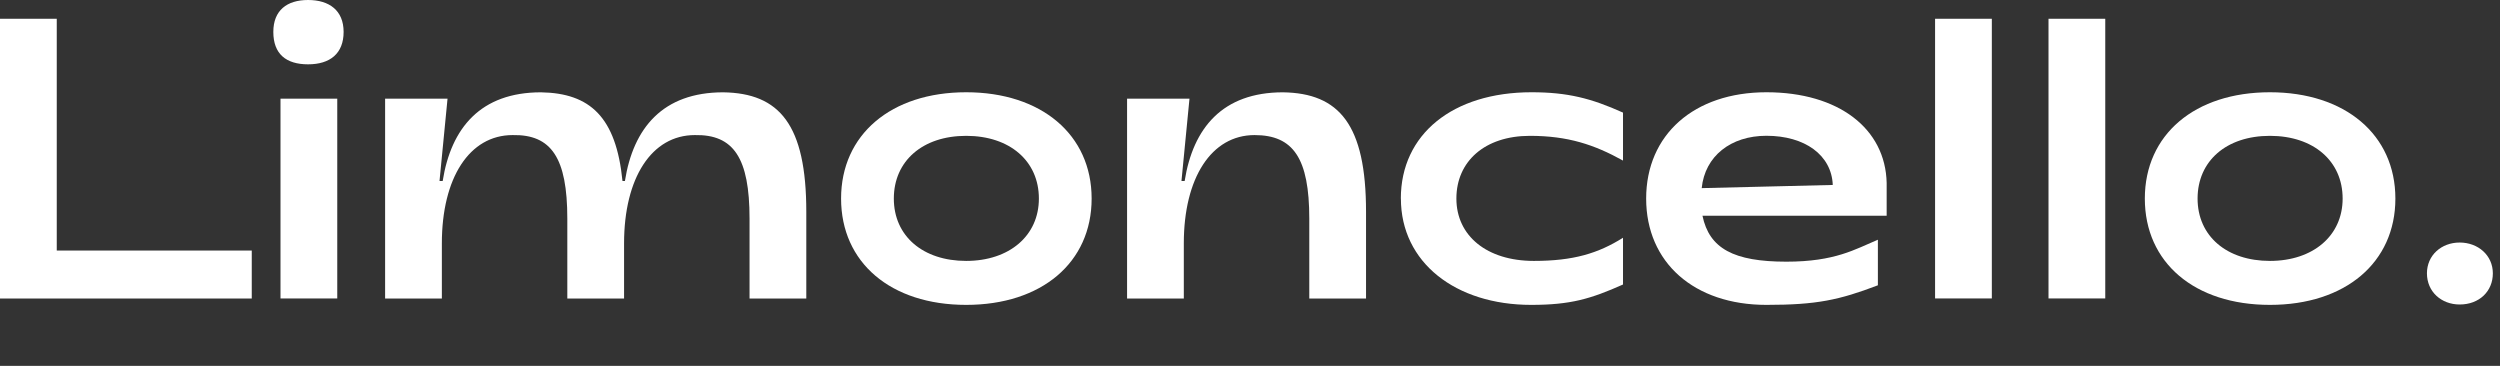
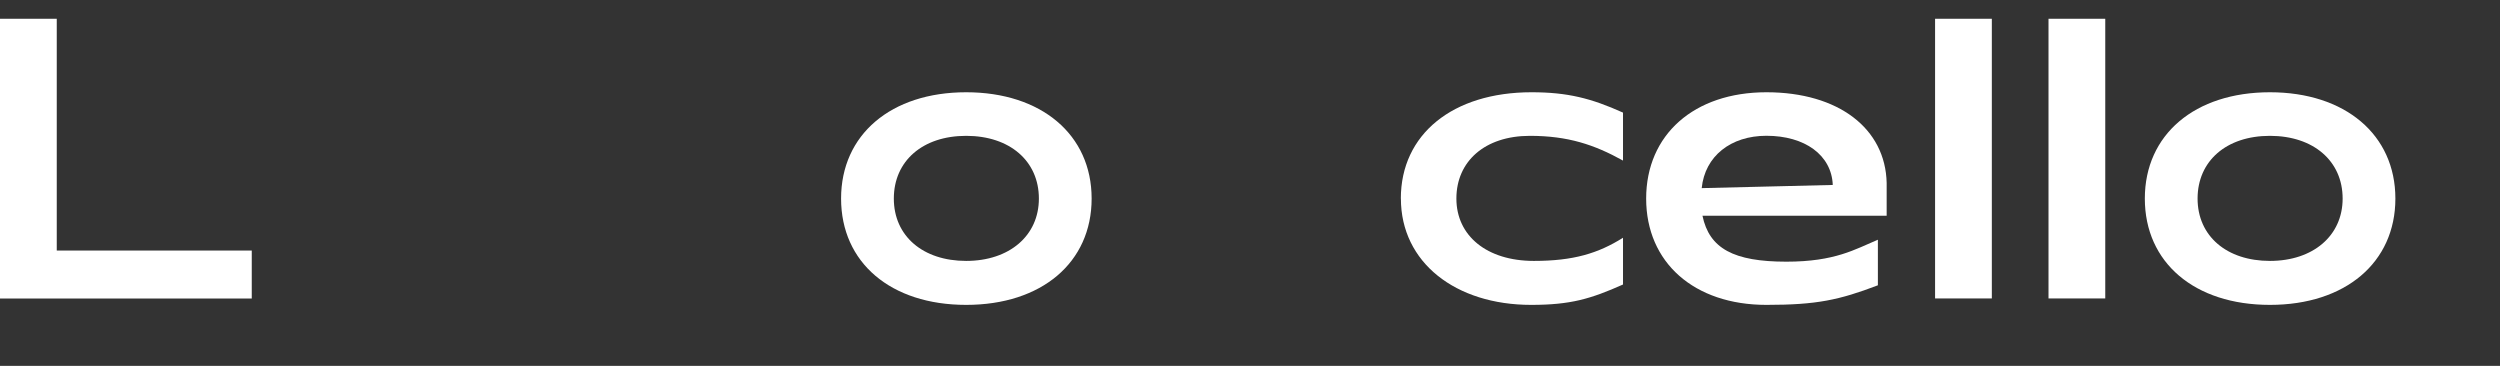
<svg xmlns="http://www.w3.org/2000/svg" width="164" height="24" viewBox="0 0 164 24" fill="none">
  <rect x="0" y="0" width="164" height="24" fill="#333333" stroke="none" />
  <path d="M0 1.231H3.723V16.436H16.515V19.583H0V1.231Z" fill="white" />
-   <path d="M17.93 2.095C17.93 0.68 18.823 0 20.209 0C21.594 0 22.541 0.68 22.541 2.095C22.541 3.51 21.653 4.22 20.209 4.22C18.764 4.22 17.93 3.539 17.93 2.095ZM18.401 6.473H22.124V19.578H18.401V6.473Z" fill="white" />
-   <path d="M25.267 6.473H29.358L28.832 11.874H29.04C29.591 8.389 31.532 6.056 35.489 6.056C38.711 6.11 40.418 7.679 40.835 11.874H40.994C41.544 8.389 43.485 6.056 47.442 6.056C51.14 6.11 52.893 8.18 52.893 13.894V19.583H49.17V14.341C49.17 10.355 48.122 8.811 45.58 8.861C42.751 8.861 40.939 11.665 40.939 15.964V19.583H37.216V14.341C37.216 10.355 36.169 8.811 33.627 8.861C30.797 8.861 28.986 11.665 28.986 15.964V19.583H25.263V6.473H25.267Z" fill="white" />
  <path d="M55.175 13.026C55.175 8.831 58.452 6.052 63.381 6.052C68.31 6.052 71.611 8.831 71.611 13.026C71.611 17.22 68.335 20 63.381 20C58.426 20 55.175 17.22 55.175 13.026ZM68.151 13.026C68.151 10.563 66.24 8.911 63.381 8.911C60.522 8.911 58.635 10.563 58.635 13.026C58.635 15.488 60.547 17.116 63.381 17.116C66.215 17.116 68.151 15.463 68.151 13.026Z" fill="white" />
-   <path d="M73.94 6.473H78.03L77.504 11.874H77.713C78.264 8.389 80.204 6.056 84.161 6.056C87.859 6.11 89.612 8.18 89.612 13.894V19.583H85.889V14.341C85.889 10.384 84.841 8.861 82.299 8.861C79.47 8.861 77.658 11.665 77.658 15.964V19.583H73.936V6.473H73.94Z" fill="white" />
  <path d="M91.895 13.026C91.895 8.806 95.301 6.052 100.468 6.052C102.826 6.052 104.374 6.444 106.469 7.387V10.534C104.583 9.487 102.851 8.911 100.363 8.911C97.4 8.911 95.539 10.588 95.539 13.026C95.539 15.463 97.529 17.116 100.622 17.116C103.218 17.116 104.842 16.619 106.469 15.597V18.664C104.345 19.608 103.034 20 100.443 20C95.489 20 91.899 17.22 91.899 13.026H91.895Z" fill="white" />
  <path d="M107.988 13.026C107.988 8.831 111.135 6.052 115.876 6.052C120.618 6.052 123.689 8.439 123.765 12.003V14.153H111.682C112.129 16.302 113.727 17.166 117.187 17.166C120.384 17.166 121.694 16.352 123.189 15.726V18.715C120.647 19.683 119.178 20 115.876 20C111.131 20 107.988 17.22 107.988 13.026ZM120.23 12.133C120.15 10.167 118.393 8.907 115.876 8.907C113.543 8.907 111.841 10.242 111.632 12.341L120.23 12.133Z" fill="white" />
  <path d="M126.941 1.231H130.664V19.578H126.941V1.231Z" fill="white" />
  <path d="M134.382 1.231H138.105V19.578H134.382V1.231Z" fill="white" />
  <path d="M140.701 13.026C140.701 8.831 143.977 6.052 148.907 6.052C153.836 6.052 157.137 8.831 157.137 13.026C157.137 17.22 153.861 20 148.907 20C143.952 20 140.701 17.22 140.701 13.026ZM153.677 13.026C153.677 10.563 151.765 8.911 148.907 8.911C146.048 8.911 144.161 10.563 144.161 13.026C144.161 15.488 146.073 17.116 148.907 17.116C151.74 17.116 153.677 15.463 153.677 13.026Z" fill="white" />
-   <path d="M159.207 17.93C159.207 16.749 160.15 15.91 161.356 15.91C162.563 15.91 163.531 16.749 163.531 17.93C163.531 19.111 162.638 19.975 161.356 19.975C160.15 19.975 159.207 19.136 159.207 17.93Z" fill="white" />
</svg>